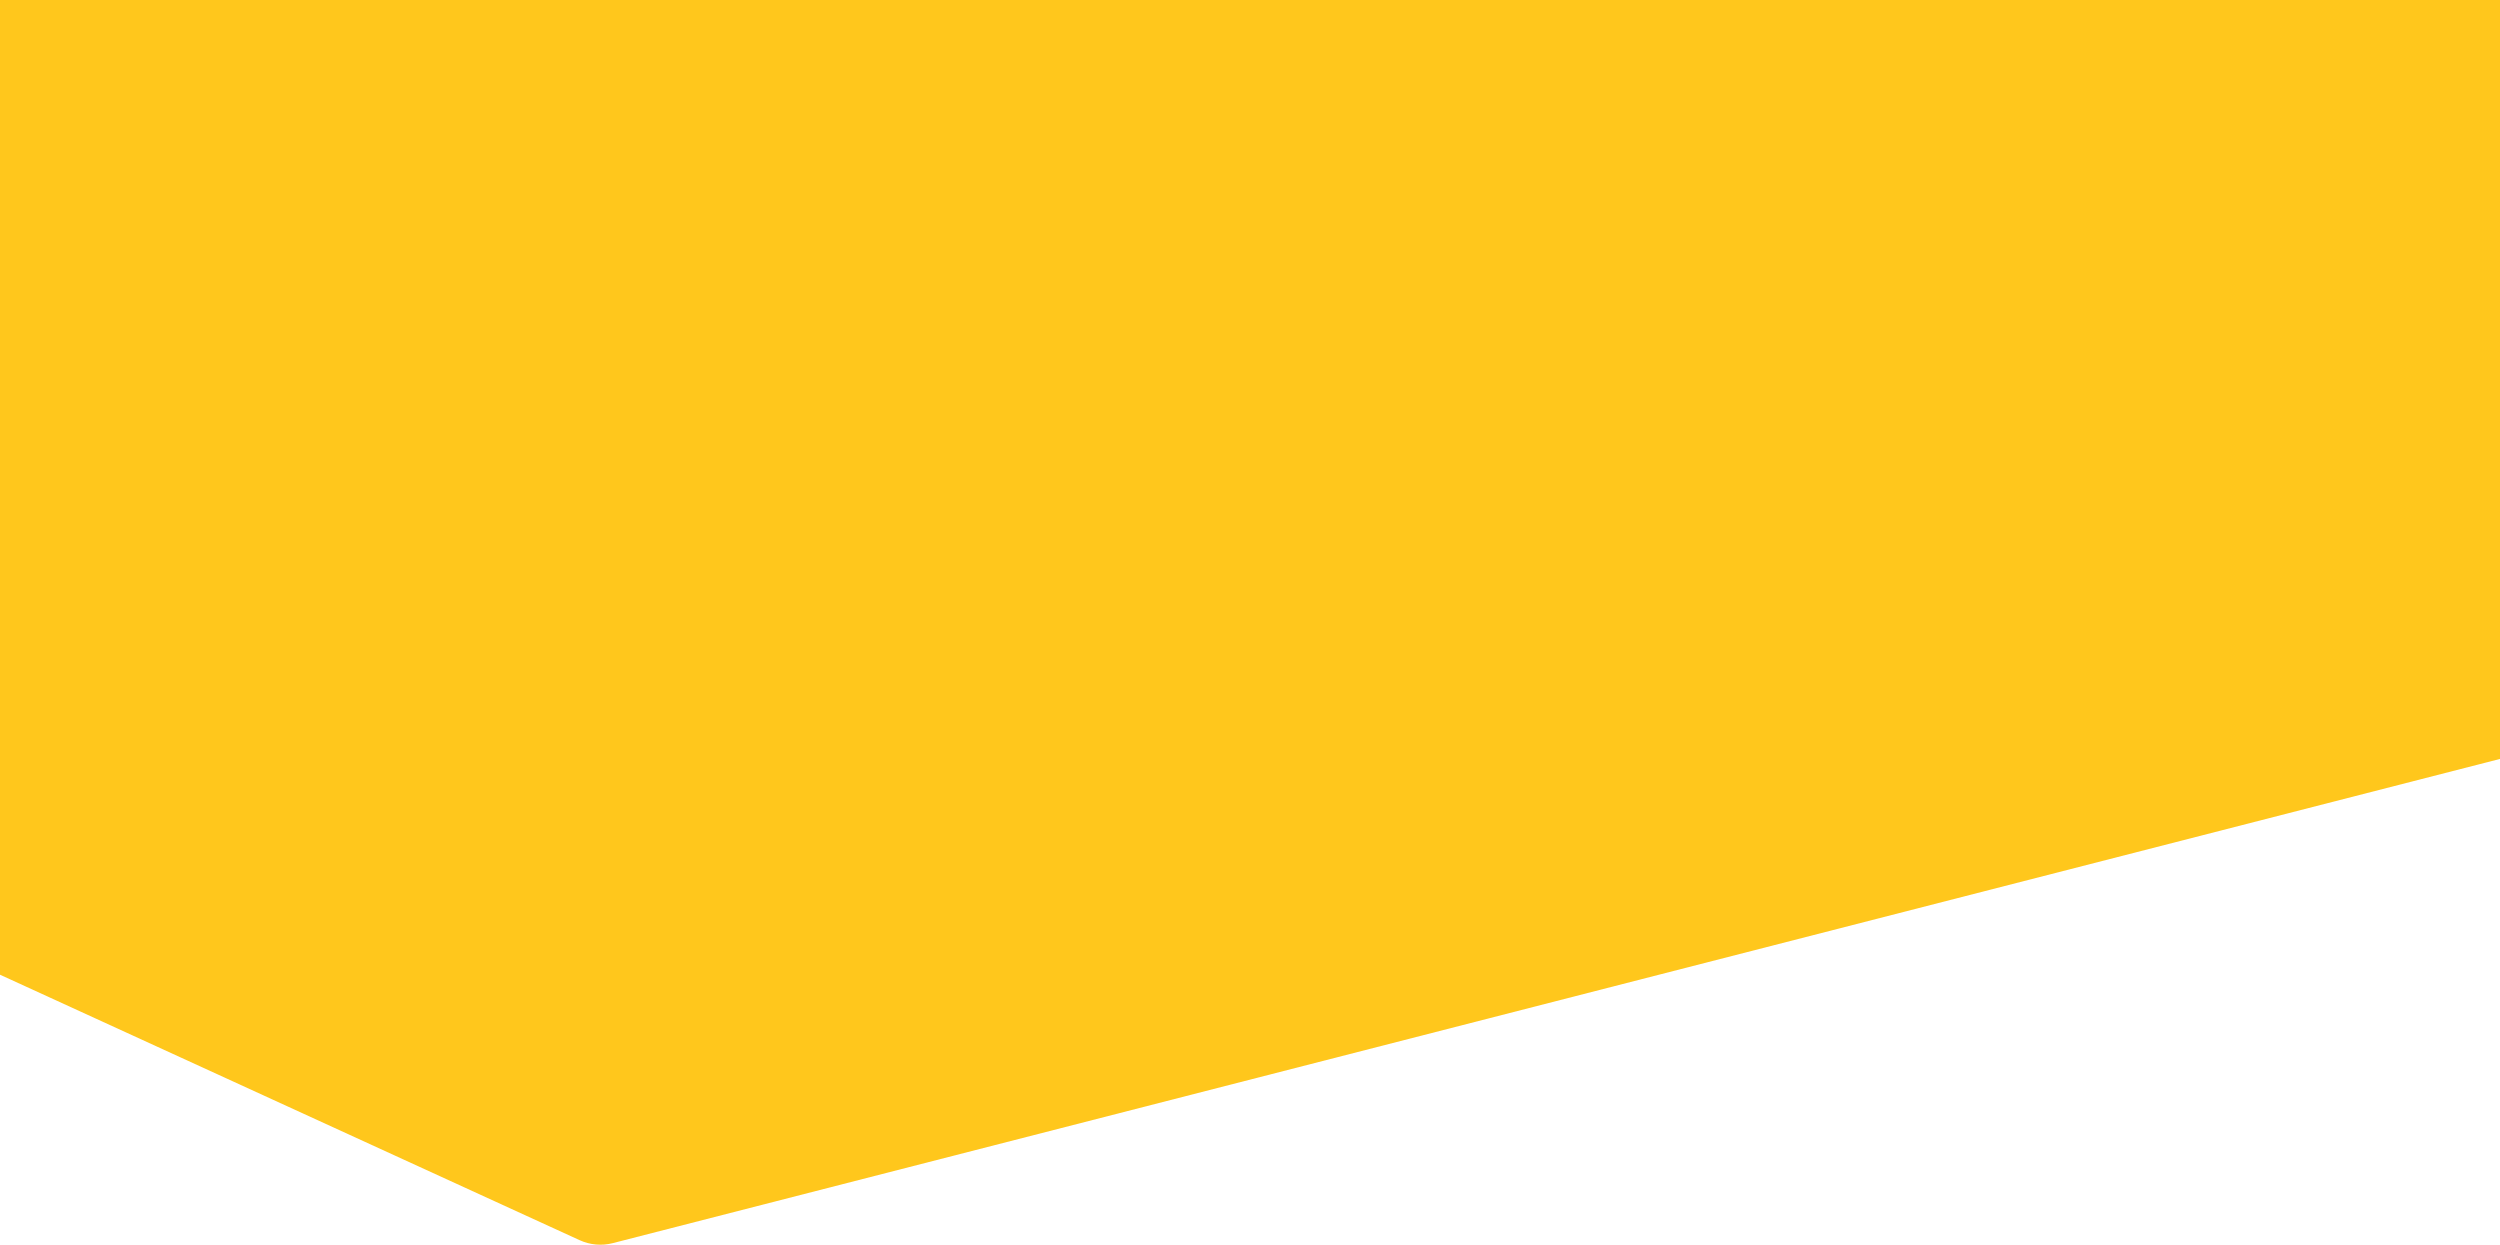
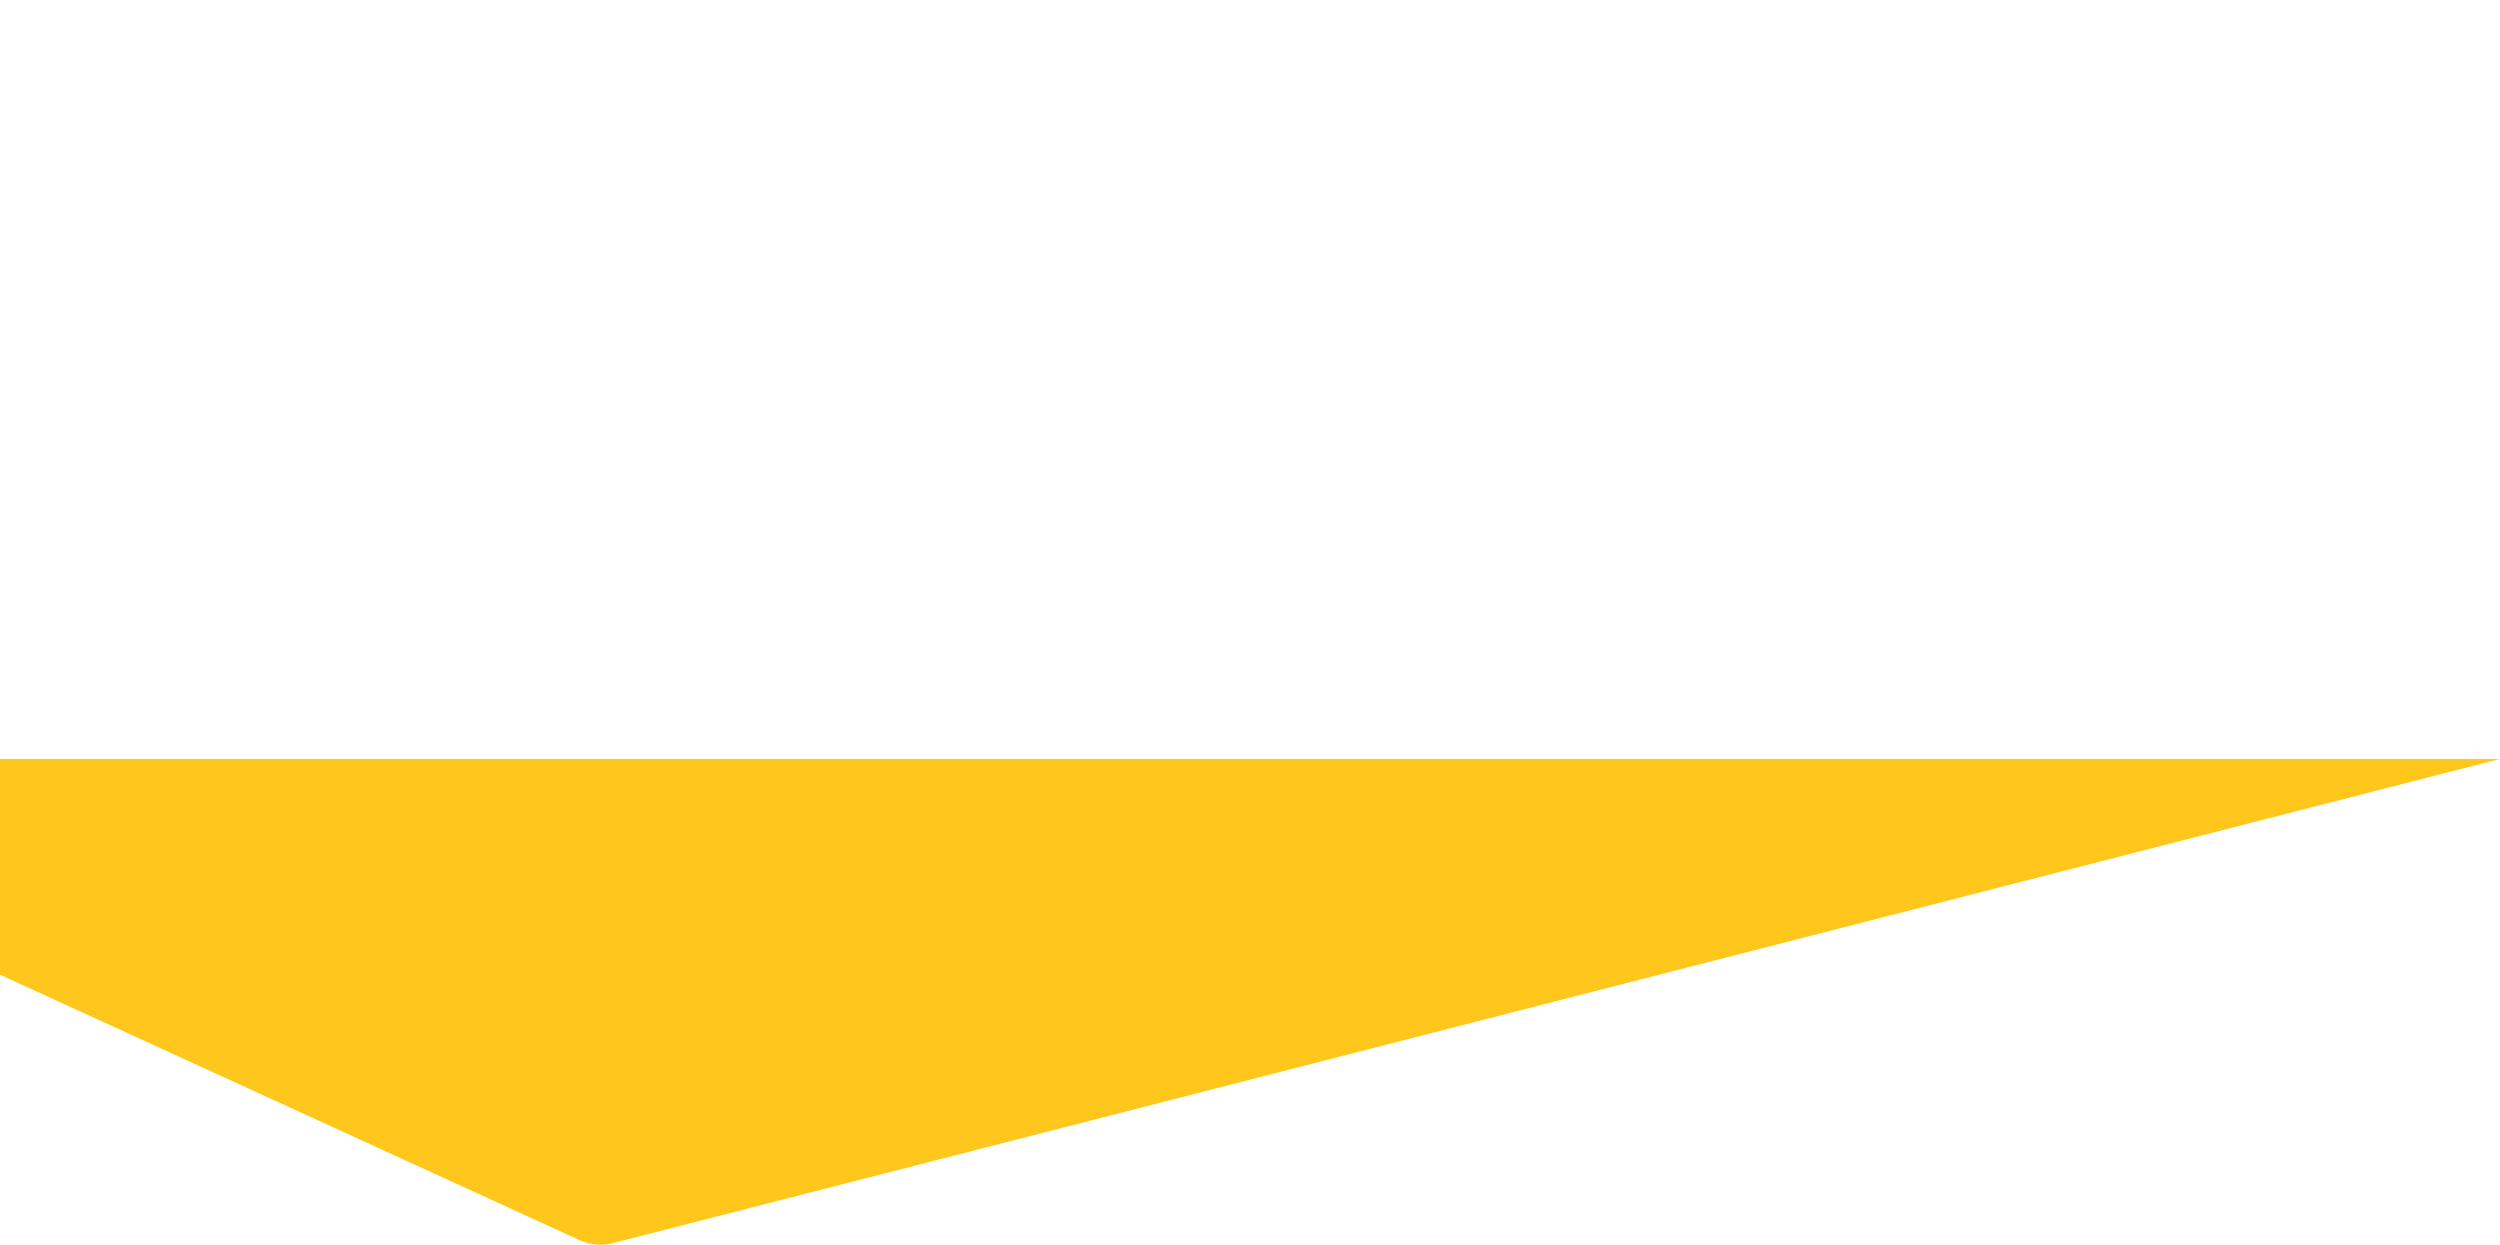
<svg xmlns="http://www.w3.org/2000/svg" width="1512" height="753" viewBox="0 0 1512 753" fill="none">
-   <path d="M370.551 751.86L1512 459V0H0V589.5L350.604 750.077C356.852 752.938 363.894 753.568 370.551 751.86Z" fill="#FFC71C" />
+   <path d="M370.551 751.86L1512 459H0V589.5L350.604 750.077C356.852 752.938 363.894 753.568 370.551 751.86Z" fill="#FFC71C" />
</svg>